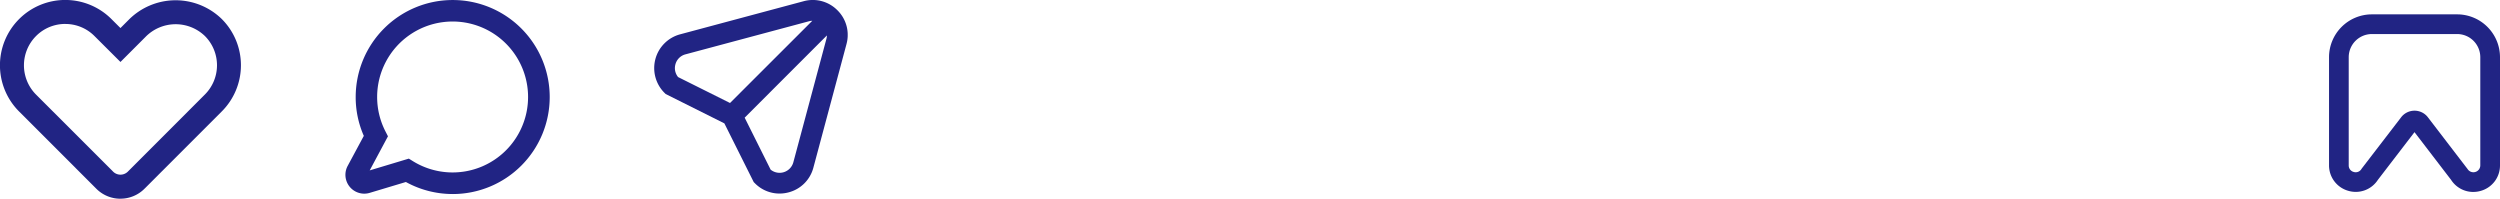
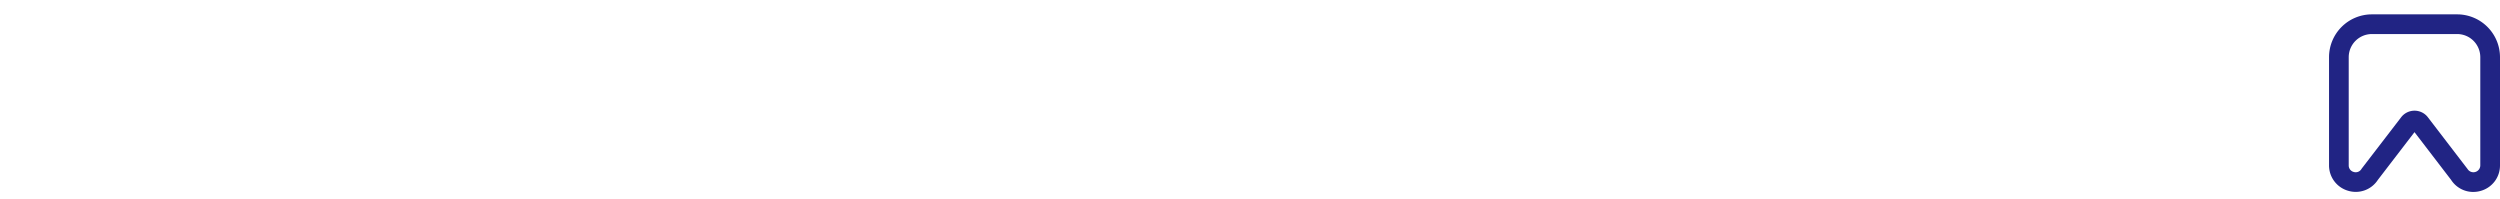
<svg xmlns="http://www.w3.org/2000/svg" width="206.323" height="16.4" viewBox="0 0 206.323 16.4">
  <defs>
    <clipPath id="clip-path">
-       <rect id="Retângulo_90" data-name="Retângulo 90" width="19.885" height="16.4" fill="#212484" />
-     </clipPath>
+       </clipPath>
    <clipPath id="clip-path-2">
-       <rect id="Retângulo_91" data-name="Retângulo 91" width="16.861" height="16.013" fill="#212484" />
-     </clipPath>
+       </clipPath>
    <clipPath id="clip-path-3">
      <rect id="Retângulo_92" data-name="Retângulo 92" width="15.971" height="15.971" fill="#212484" />
    </clipPath>
    <clipPath id="clip-path-4">
      <rect id="Retângulo_93" data-name="Retângulo 93" width="14.11" height="14.656" fill="#212484" />
    </clipPath>
  </defs>
  <g id="instagram" transform="translate(-266.901 -4193.911)">
    <g id="Grupo_380" data-name="Grupo 380" transform="translate(266.901 4193.911)">
      <g id="Grupo_379" data-name="Grupo 379" clip-path="url(#clip-path)">
        <path id="Caminho_197" data-name="Caminho 197" d="M9.942,16.4a2.8,2.8,0,0,1-1.993-.825L1.575,9.2A5.391,5.391,0,1,1,9.2,1.576l.741.739.663-.663a5.459,5.459,0,0,1,7.681-.1A5.39,5.39,0,0,1,18.3,9.2l-6.371,6.371a2.8,2.8,0,0,1-1.993.826M5.387,1.976a3.382,3.382,0,0,0-2.413,1,3.42,3.42,0,0,0,0,4.829l6.373,6.371a.862.862,0,0,0,1.191,0L16.909,7.8A3.414,3.414,0,0,0,16.9,2.963a3.479,3.479,0,0,0-4.9.092L9.942,5.114,7.8,2.978a3.385,3.385,0,0,0-2.415-1" fill="#212484" />
      </g>
    </g>
    <g id="Grupo_382" data-name="Grupo 382" transform="translate(295.407 4193.911)">
      <g id="Grupo_381" data-name="Grupo 381" clip-path="url(#clip-path-2)">
-         <path id="Caminho_198" data-name="Caminho 198" d="M8.855,16.013a7.991,7.991,0,0,1-3.863-.993L2,15.918A1.555,1.555,0,0,1,.186,13.693l1.333-2.479a7.913,7.913,0,0,1-.67-3.207,8.006,8.006,0,1,1,8.006,8.007M5.234,13.091l.341.212A6.228,6.228,0,1,0,3.3,10.835l.212.414L2.005,14.063Z" fill="#212484" />
-       </g>
+         </g>
    </g>
    <g id="Grupo_384" data-name="Grupo 384" transform="translate(320.89 4193.911)">
      <g id="Grupo_383" data-name="Grupo 383" clip-path="url(#clip-path-3)">
-         <path id="Caminho_199" data-name="Caminho 199" d="M15.123.848A2.856,2.856,0,0,0,12.337.1L2.14,2.833A2.885,2.885,0,0,0,.847,7.659l.1.1L5.791,10.18l2.423,4.846.1.1a2.85,2.85,0,0,0,2.026.848,2.945,2.945,0,0,0,.76-.1,2.854,2.854,0,0,0,2.039-2.04l2.733-10.2A2.855,2.855,0,0,0,15.123.848M1.751,5.316a1.165,1.165,0,0,1,.831-.831l10.2-2.732a1.168,1.168,0,0,1,.266-.036L6.259,8.5,1.974,6.361a1.162,1.162,0,0,1-.223-1.045m9.735,8.073A1.175,1.175,0,0,1,9.61,14L7.468,9.711l6.787-6.787a1.212,1.212,0,0,1-.036.267Z" fill="#212484" />
-       </g>
+         </g>
    </g>
    <g id="Grupo_386" data-name="Grupo 386" transform="translate(459.114 4195.096)">
      <g id="Grupo_385" data-name="Grupo 385" clip-path="url(#clip-path-4)">
        <path id="Caminho_200" data-name="Caminho 200" d="M11.9,14.656a2.172,2.172,0,0,1-1.824-.993L7.054,9.721,4.029,13.662a2.176,2.176,0,0,1-2.442.9A2.176,2.176,0,0,1,0,12.459V3.535A3.539,3.539,0,0,1,3.535,0h7.04A3.539,3.539,0,0,1,14.11,3.535v8.924a2.176,2.176,0,0,1-1.586,2.108,2.227,2.227,0,0,1-.618.088M7.055,7.95a1.386,1.386,0,0,1,1.108.55l3.271,4.266a.569.569,0,0,0,1.05-.3V3.535a1.911,1.911,0,0,0-1.909-1.91H3.535a1.912,1.912,0,0,0-1.91,1.91v8.924a.55.55,0,0,0,.411.547.55.55,0,0,0,.639-.244l.044-.062L5.947,8.5a1.388,1.388,0,0,1,1.108-.55" fill="#212484" />
      </g>
    </g>
  </g>
</svg>